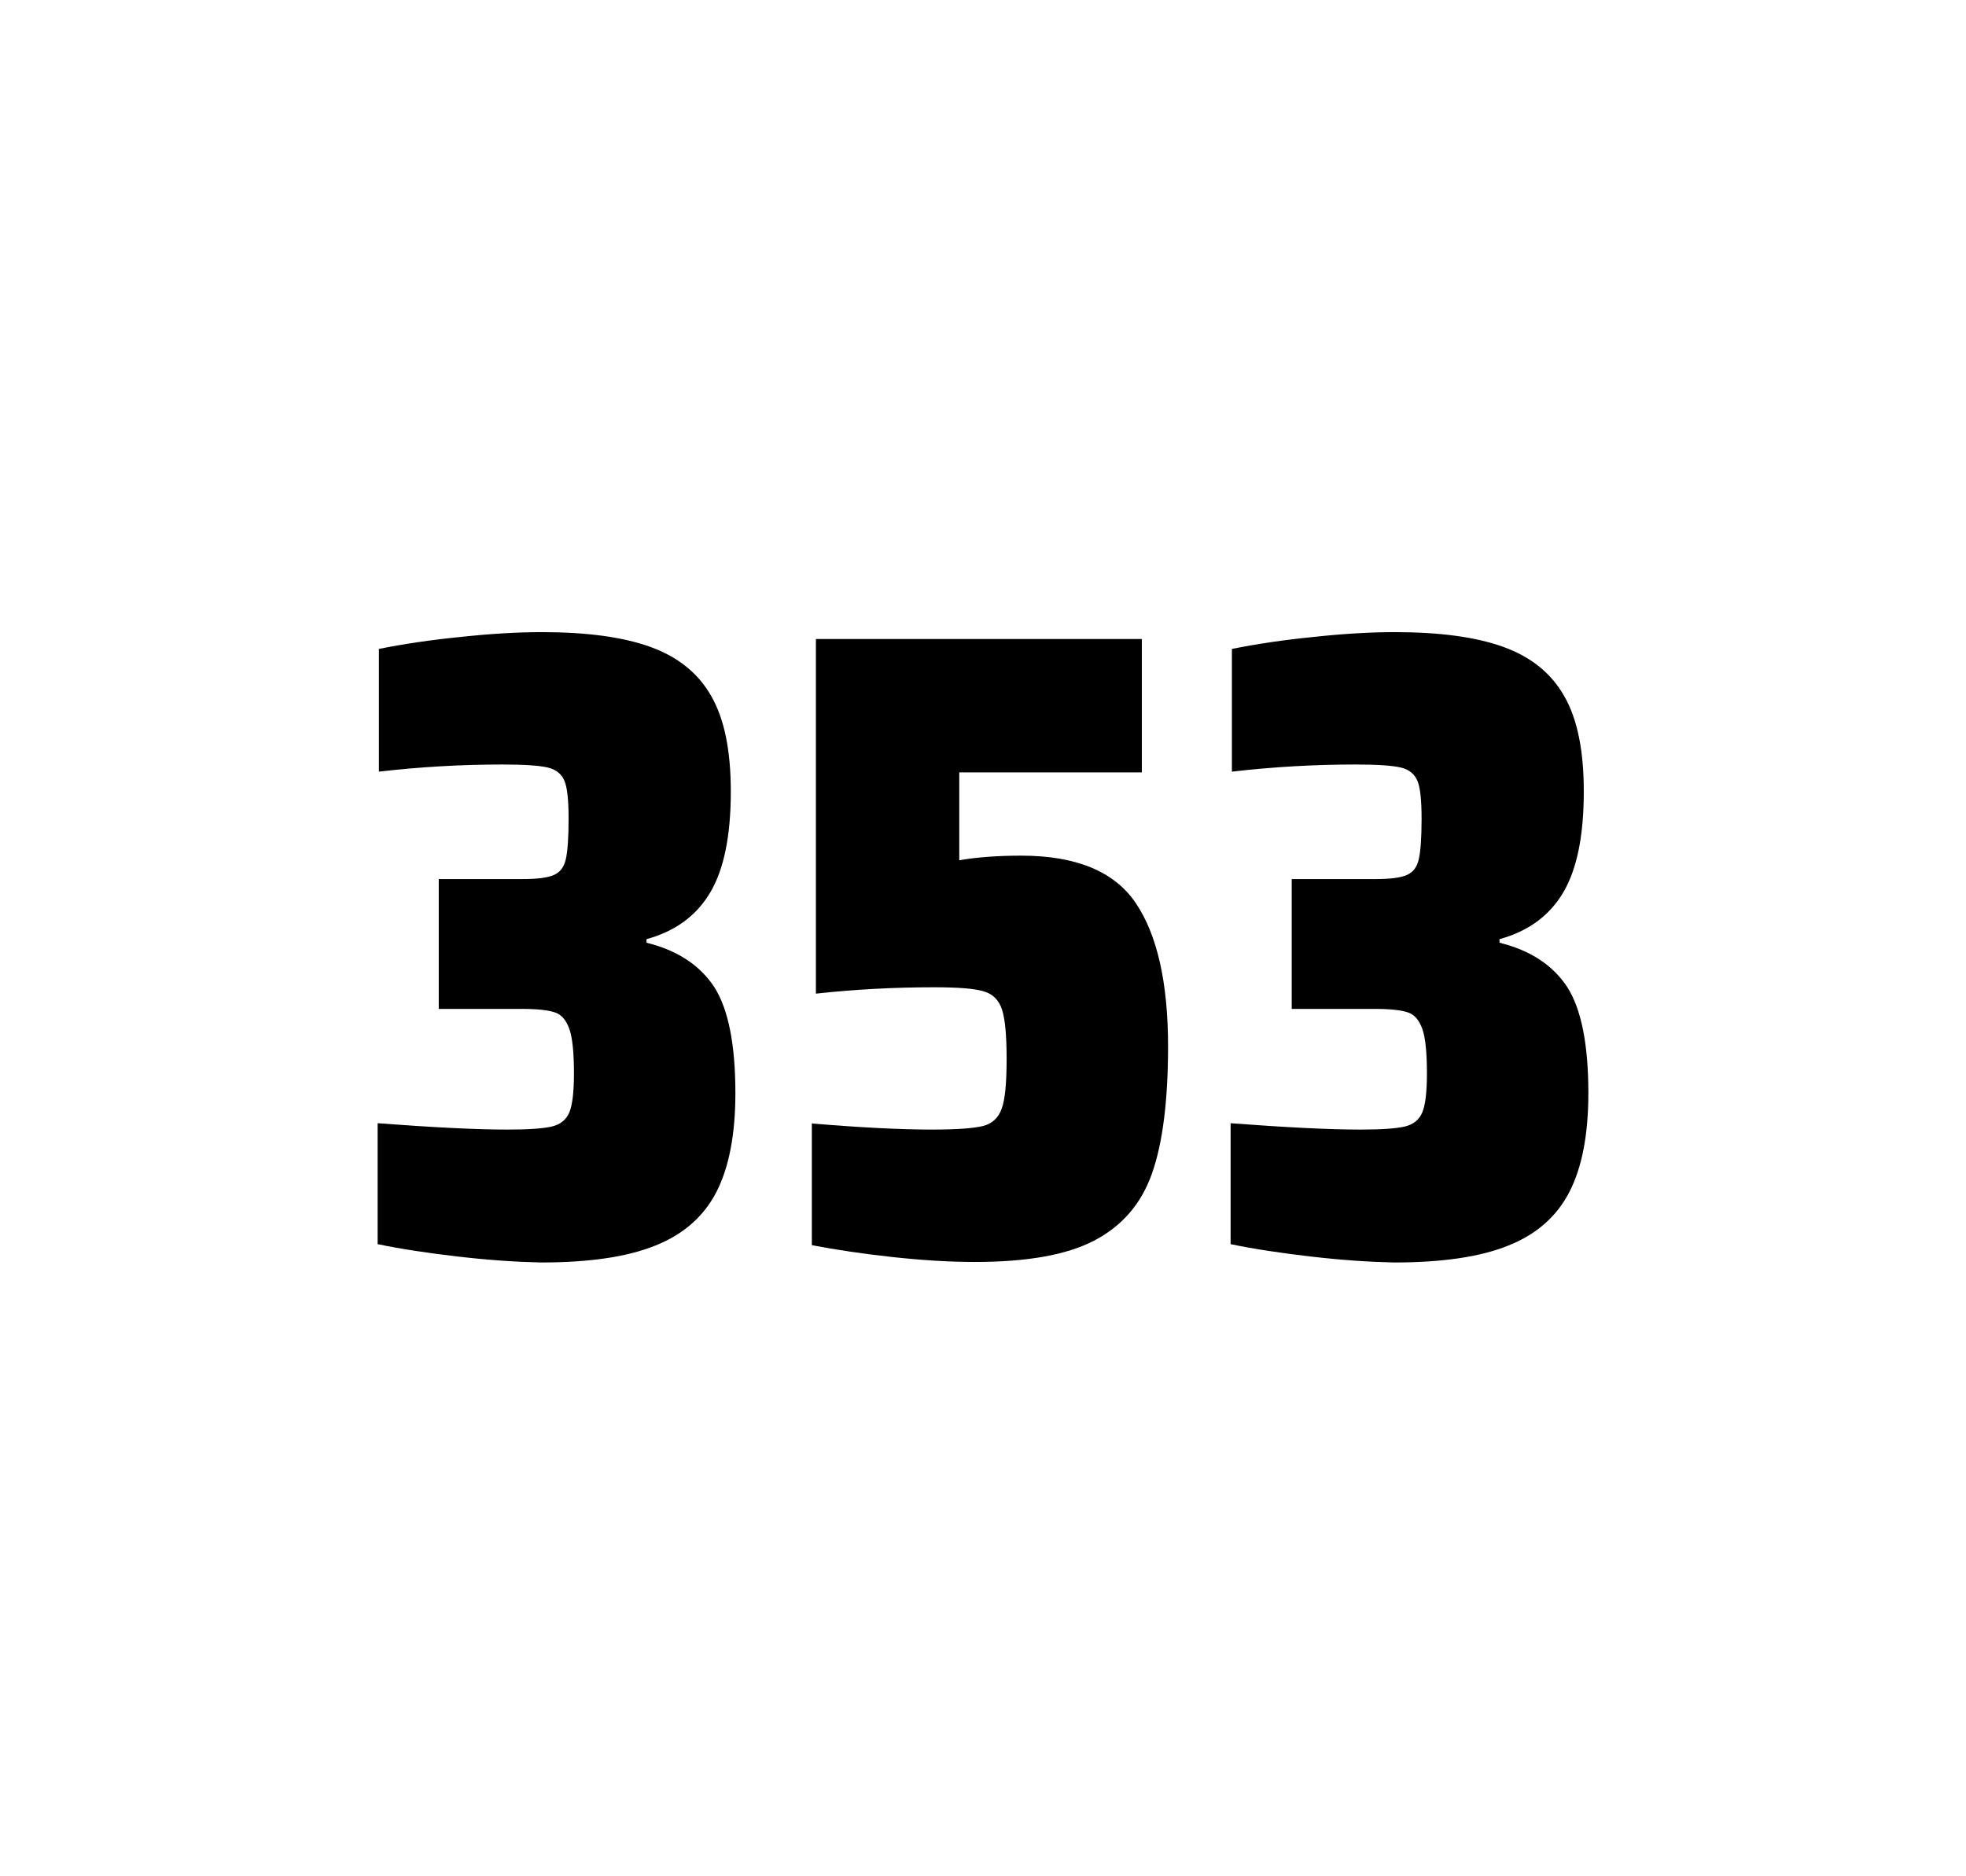
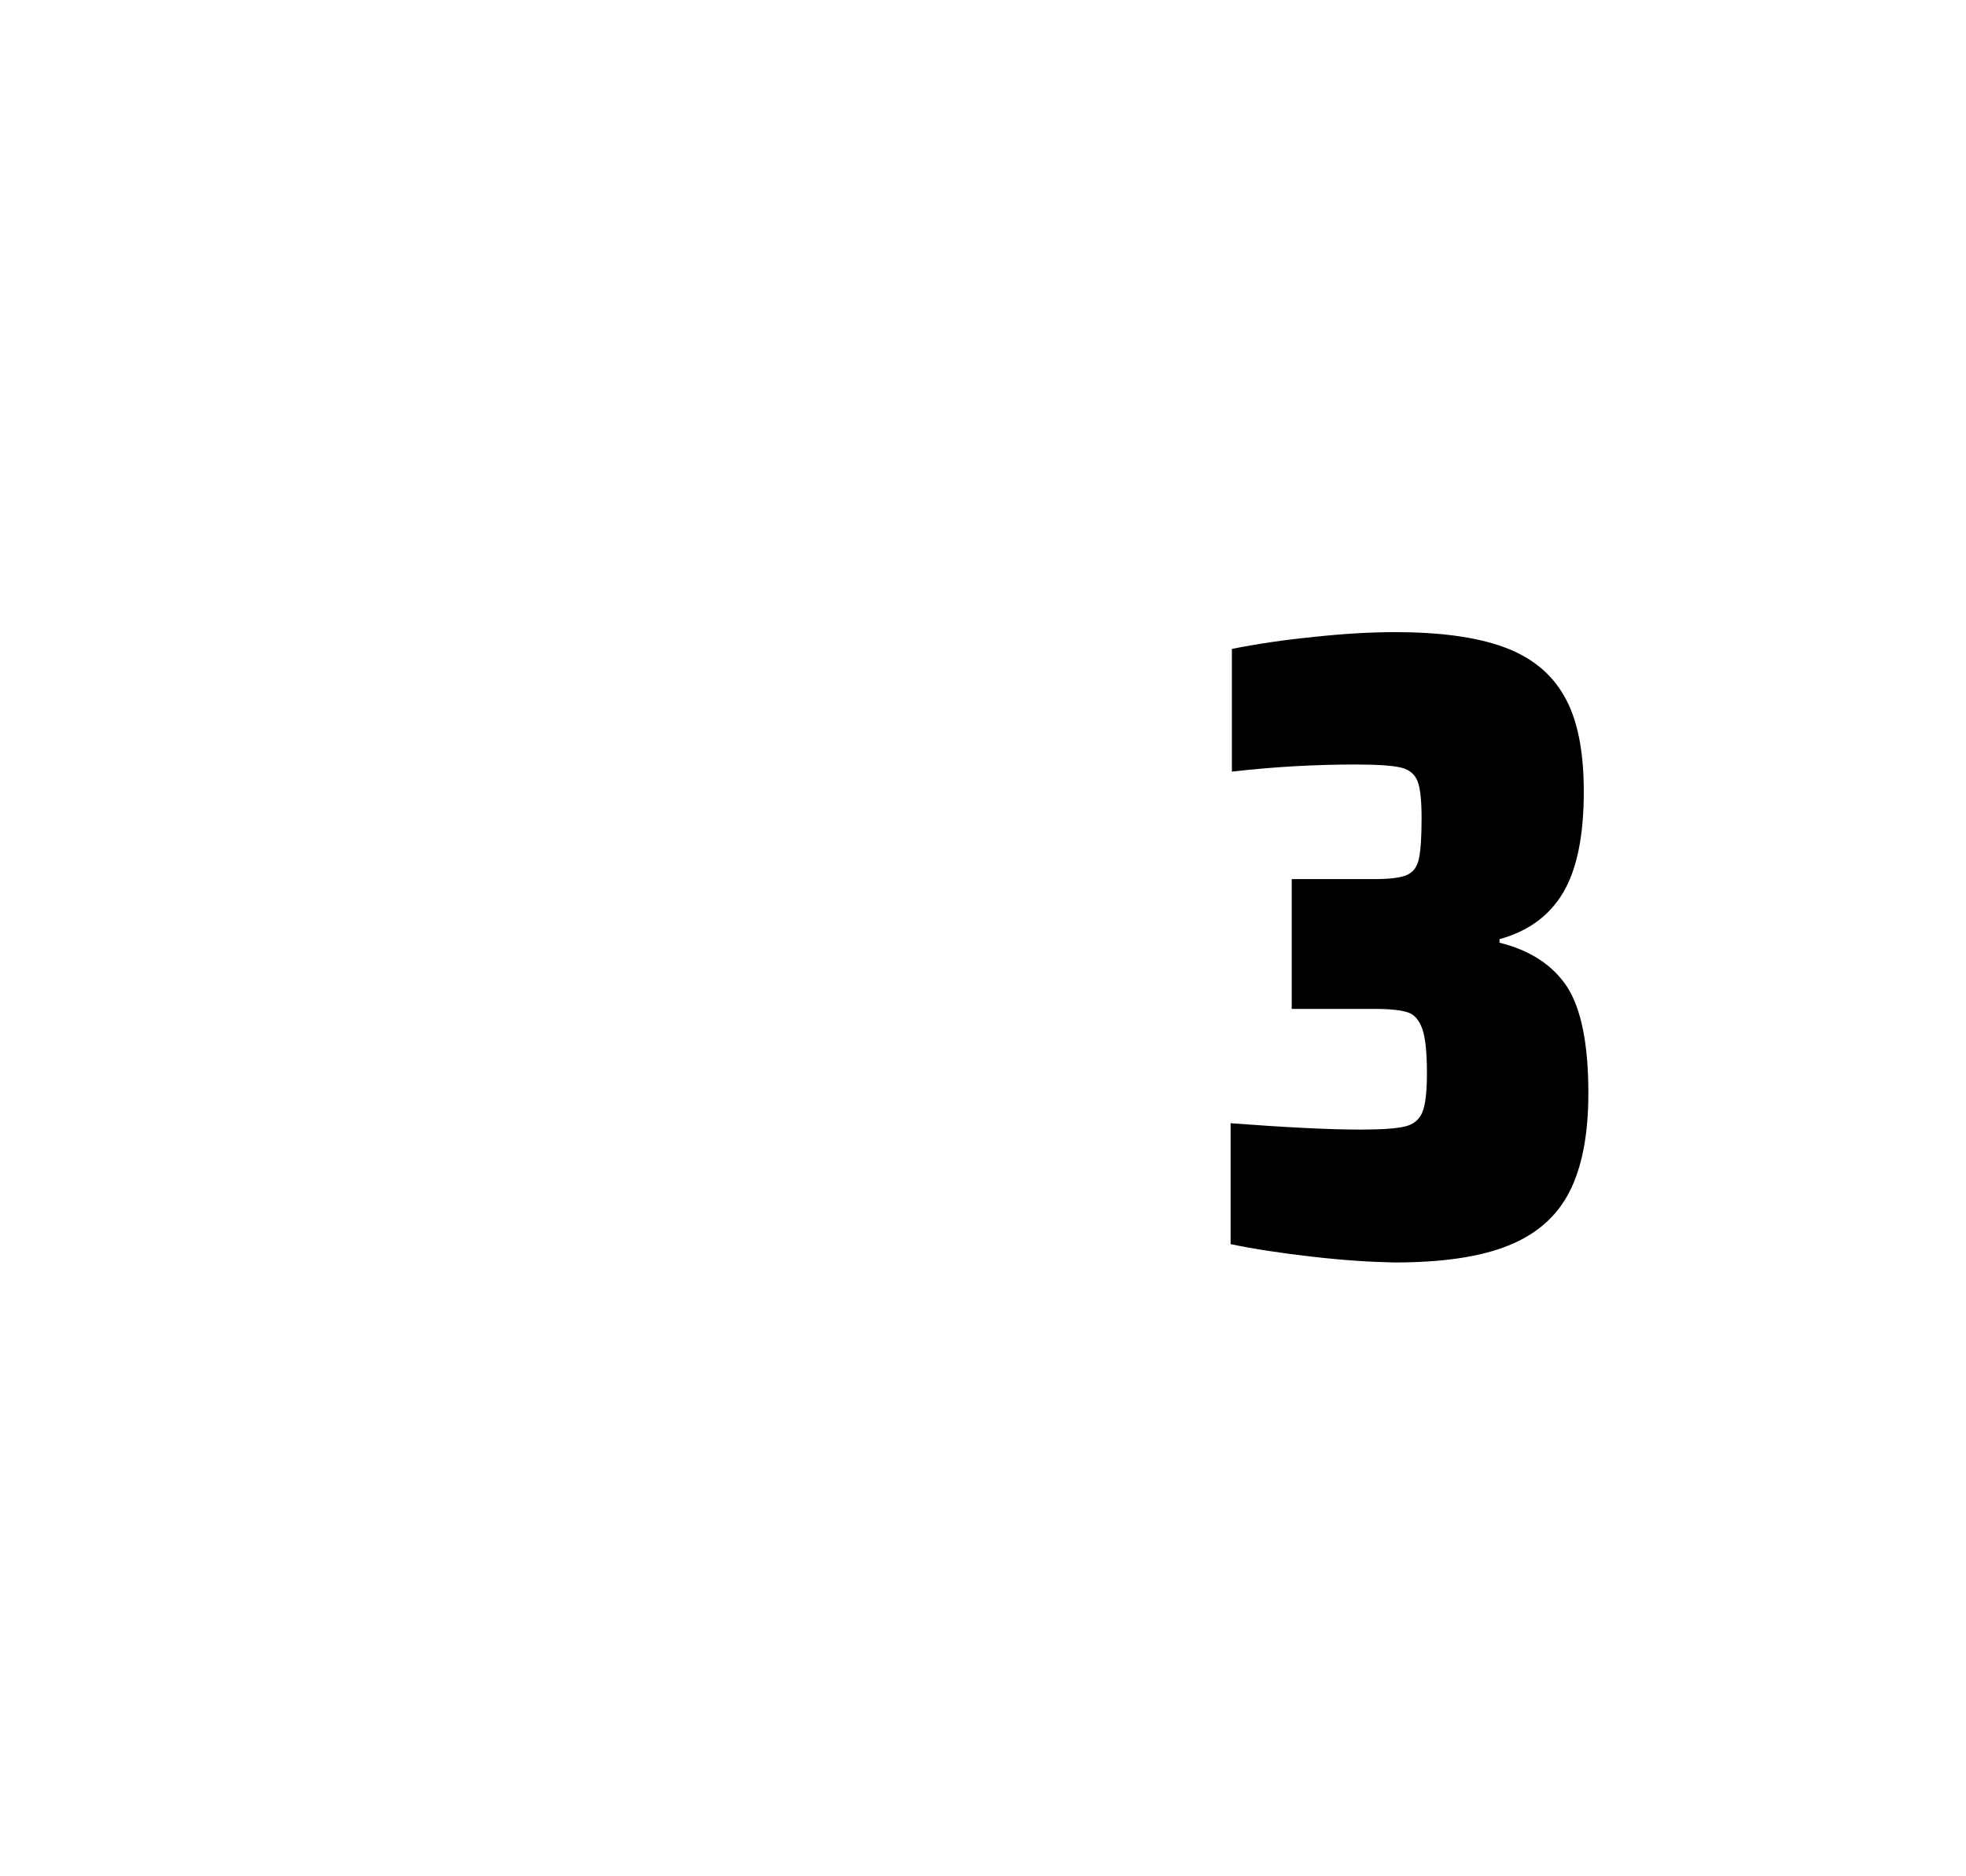
<svg xmlns="http://www.w3.org/2000/svg" version="1.1" id="wrapper" x="0px" y="0px" viewBox="0 0 772.1 737" style="enable-background:new 0 0 772.1 737;">
  <style type="text/css">
	.st0{fill:none;}
</style>
-   <path id="frame" class="st0" d="M 1.5 0 L 770.5 0 C 771.3 0 772 0.7 772 1.5 L 772 735.4 C 772 736.2 771.3 736.9 770.5 736.9 L 1.5 736.9 C 0.7 736.9 0 736.2 0 735.4 L 0 1.5 C 0 0.7 0.7 0 1.5 0 Z" />
  <g id="numbers">
-     <path id="three" d="M 180.106 493.6 C 168.006 492.2 157.406 490.6 148.306 488.7 L 148.306 441.2 C 169.606 442.8 186.606 443.7 199.306 443.7 C 207.506 443.7 213.306 443.3 216.706 442.5 C 220.106 441.7 222.406 439.8 223.606 436.9 C 224.806 434 225.406 428.9 225.406 421.6 C 225.406 413.4 224.806 407.6 223.606 404.2 C 222.406 400.8 220.606 398.6 218.006 397.7 C 215.406 396.8 211.106 396.3 205.006 396.3 L 172.306 396.3 L 172.306 345.3 L 205.006 345.3 C 210.906 345.3 215.006 344.8 217.506 343.7 C 220.006 342.6 221.506 340.6 222.206 337.5 C 222.906 334.5 223.306 329.2 223.306 321.7 C 223.306 314.4 222.806 309.5 221.706 306.8 C 220.606 304.1 218.506 302.3 215.206 301.5 C 211.906 300.7 205.906 300.3 197.306 300.3 C 181.406 300.3 165.206 301.2 148.806 303.1 L 148.806 254.9 C 158.206 253 168.806 251.4 180.806 250.2 C 192.806 248.9 203.406 248.3 212.806 248.3 C 230.406 248.3 244.606 250.2 255.406 254.1 C 266.206 258 274.206 264.4 279.306 273.4 C 284.506 282.4 287.006 294.9 287.006 310.9 C 287.006 328.3 284.306 341.5 278.906 350.6 C 273.506 359.7 265.206 365.8 253.906 368.9 L 253.906 370.3 C 266.106 373.3 274.906 379.2 280.506 387.7 C 286.006 396.3 288.806 410.2 288.806 429.4 C 288.806 445.6 286.306 458.5 281.406 468.1 C 276.506 477.7 268.506 484.8 257.506 489.2 C 246.506 493.7 231.506 495.9 212.506 495.9 C 202.906 495.7 192.206 495 180.106 493.6 Z" />
-     <path id="five" d="M 366.128 443.7 C 375.728 443.7 382.328 443.2 386.028 442.3 C 389.628 441.4 392.128 439.1 393.428 435.4 C 394.728 431.8 395.328 425.3 395.328 415.9 C 395.328 406.8 394.728 400.3 393.528 396.6 C 392.328 392.9 389.928 390.4 386.328 389.4 C 382.728 388.3 376.228 387.8 366.828 387.8 C 351.328 387.8 335.928 388.6 320.428 390.3 L 320.428 251 L 448.428 251 L 448.428 303.4 L 376.728 303.4 L 376.728 337.9 C 383.728 336.7 391.828 336.1 401.028 336.1 C 422.628 336.1 437.628 342.3 446.028 354.7 C 454.428 367.1 458.728 385.9 458.728 411 C 458.728 432.3 456.628 449 452.428 460.9 C 448.228 472.9 440.628 481.6 429.728 487.3 C 418.828 493 403.128 495.7 382.828 495.7 C 373.428 495.7 362.828 495.1 350.828 493.8 C 338.828 492.5 328.228 490.9 318.828 489.1 L 318.828 441.3 C 337.928 442.9 353.728 443.7 366.128 443.7 Z" />
    <path id="three" d="M 515.094 493.6 C 502.994 492.2 492.394 490.6 483.294 488.7 L 483.294 441.2 C 504.594 442.8 521.594 443.7 534.294 443.7 C 542.494 443.7 548.294 443.3 551.694 442.5 C 555.094 441.7 557.394 439.8 558.594 436.9 C 559.794 434 560.394 428.9 560.394 421.6 C 560.394 413.4 559.794 407.6 558.594 404.2 C 557.394 400.8 555.594 398.6 552.994 397.7 C 550.394 396.8 546.094 396.3 539.994 396.3 L 507.294 396.3 L 507.294 345.3 L 539.994 345.3 C 545.894 345.3 549.994 344.8 552.494 343.7 C 554.994 342.6 556.494 340.6 557.194 337.5 C 557.894 334.5 558.294 329.2 558.294 321.7 C 558.294 314.4 557.794 309.5 556.694 306.8 C 555.594 304.1 553.494 302.3 550.194 301.5 C 546.894 300.7 540.894 300.3 532.294 300.3 C 516.394 300.3 500.194 301.2 483.794 303.1 L 483.794 254.9 C 493.194 253 503.794 251.4 515.794 250.2 C 527.794 248.9 538.394 248.3 547.794 248.3 C 565.394 248.3 579.594 250.2 590.394 254.1 C 601.194 258 609.194 264.4 614.294 273.4 C 619.494 282.4 621.994 294.9 621.994 310.9 C 621.994 328.3 619.294 341.5 613.894 350.6 C 608.494 359.7 600.194 365.8 588.894 368.9 L 588.894 370.3 C 601.094 373.3 609.894 379.2 615.494 387.7 C 620.994 396.3 623.794 410.2 623.794 429.4 C 623.794 445.6 621.294 458.5 616.394 468.1 C 611.494 477.7 603.494 484.8 592.494 489.2 C 581.494 493.7 566.494 495.9 547.494 495.9 C 537.894 495.7 527.194 495 515.094 493.6 Z" />
  </g>
</svg>